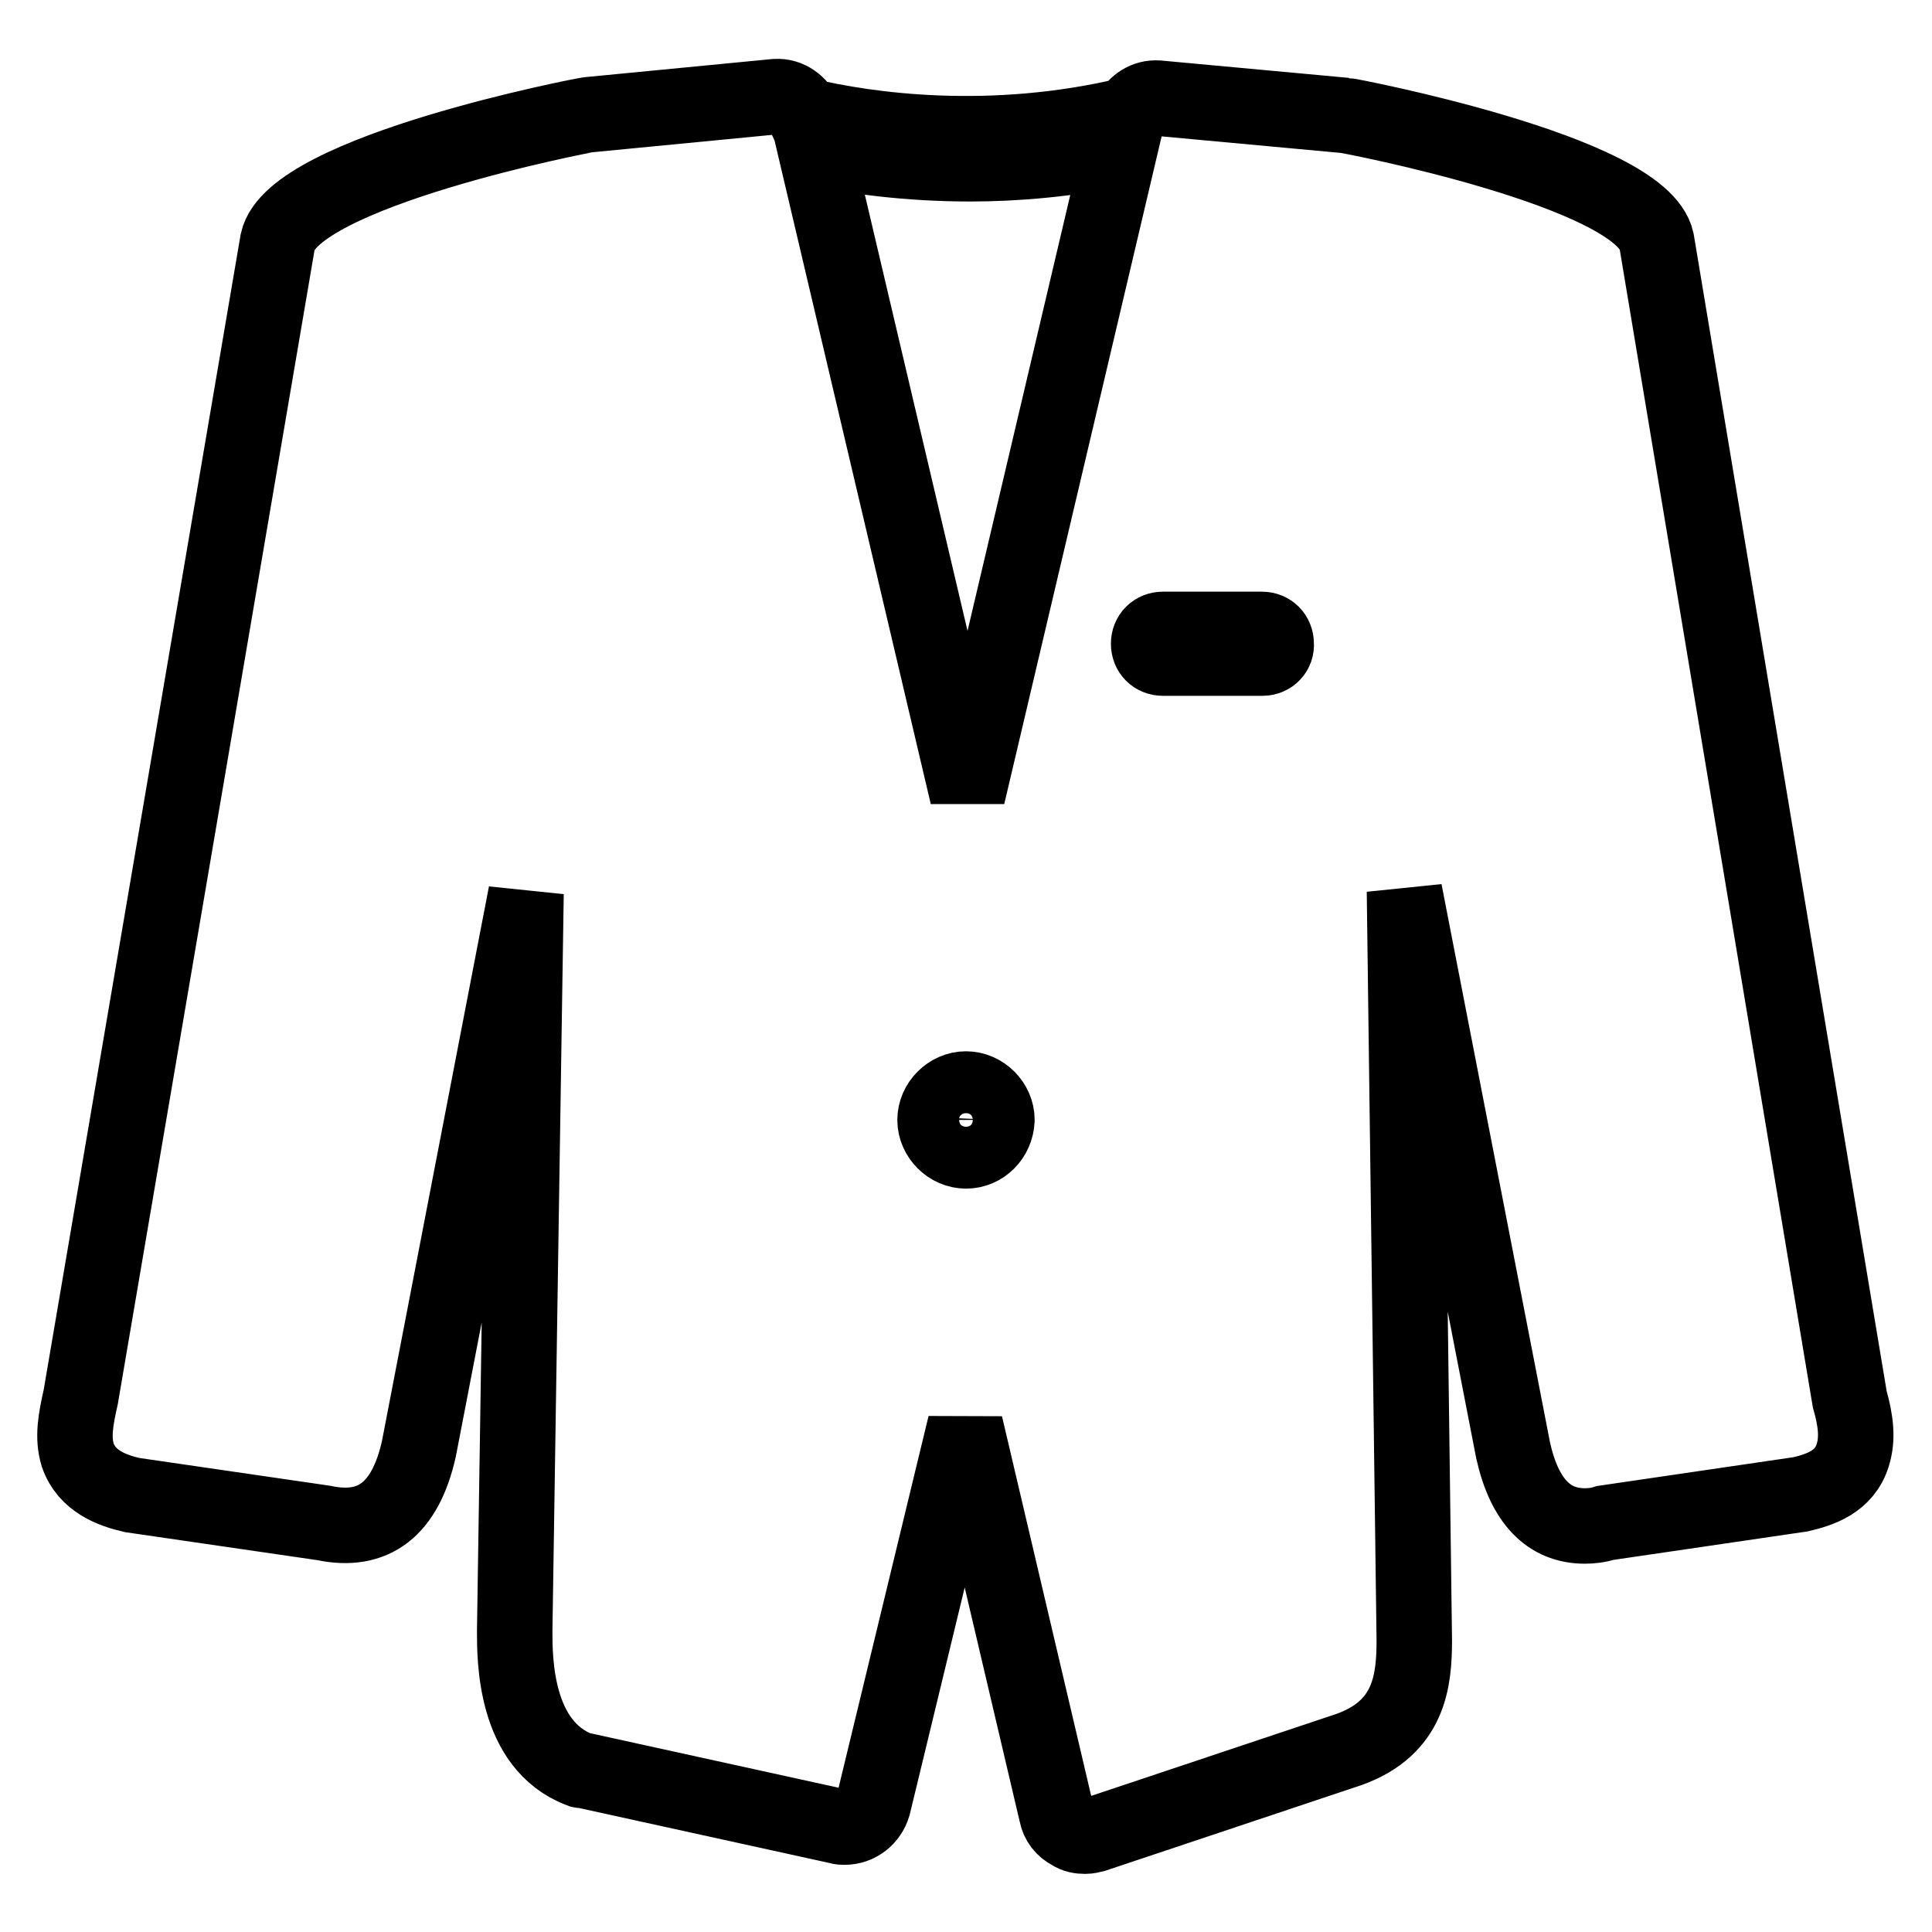
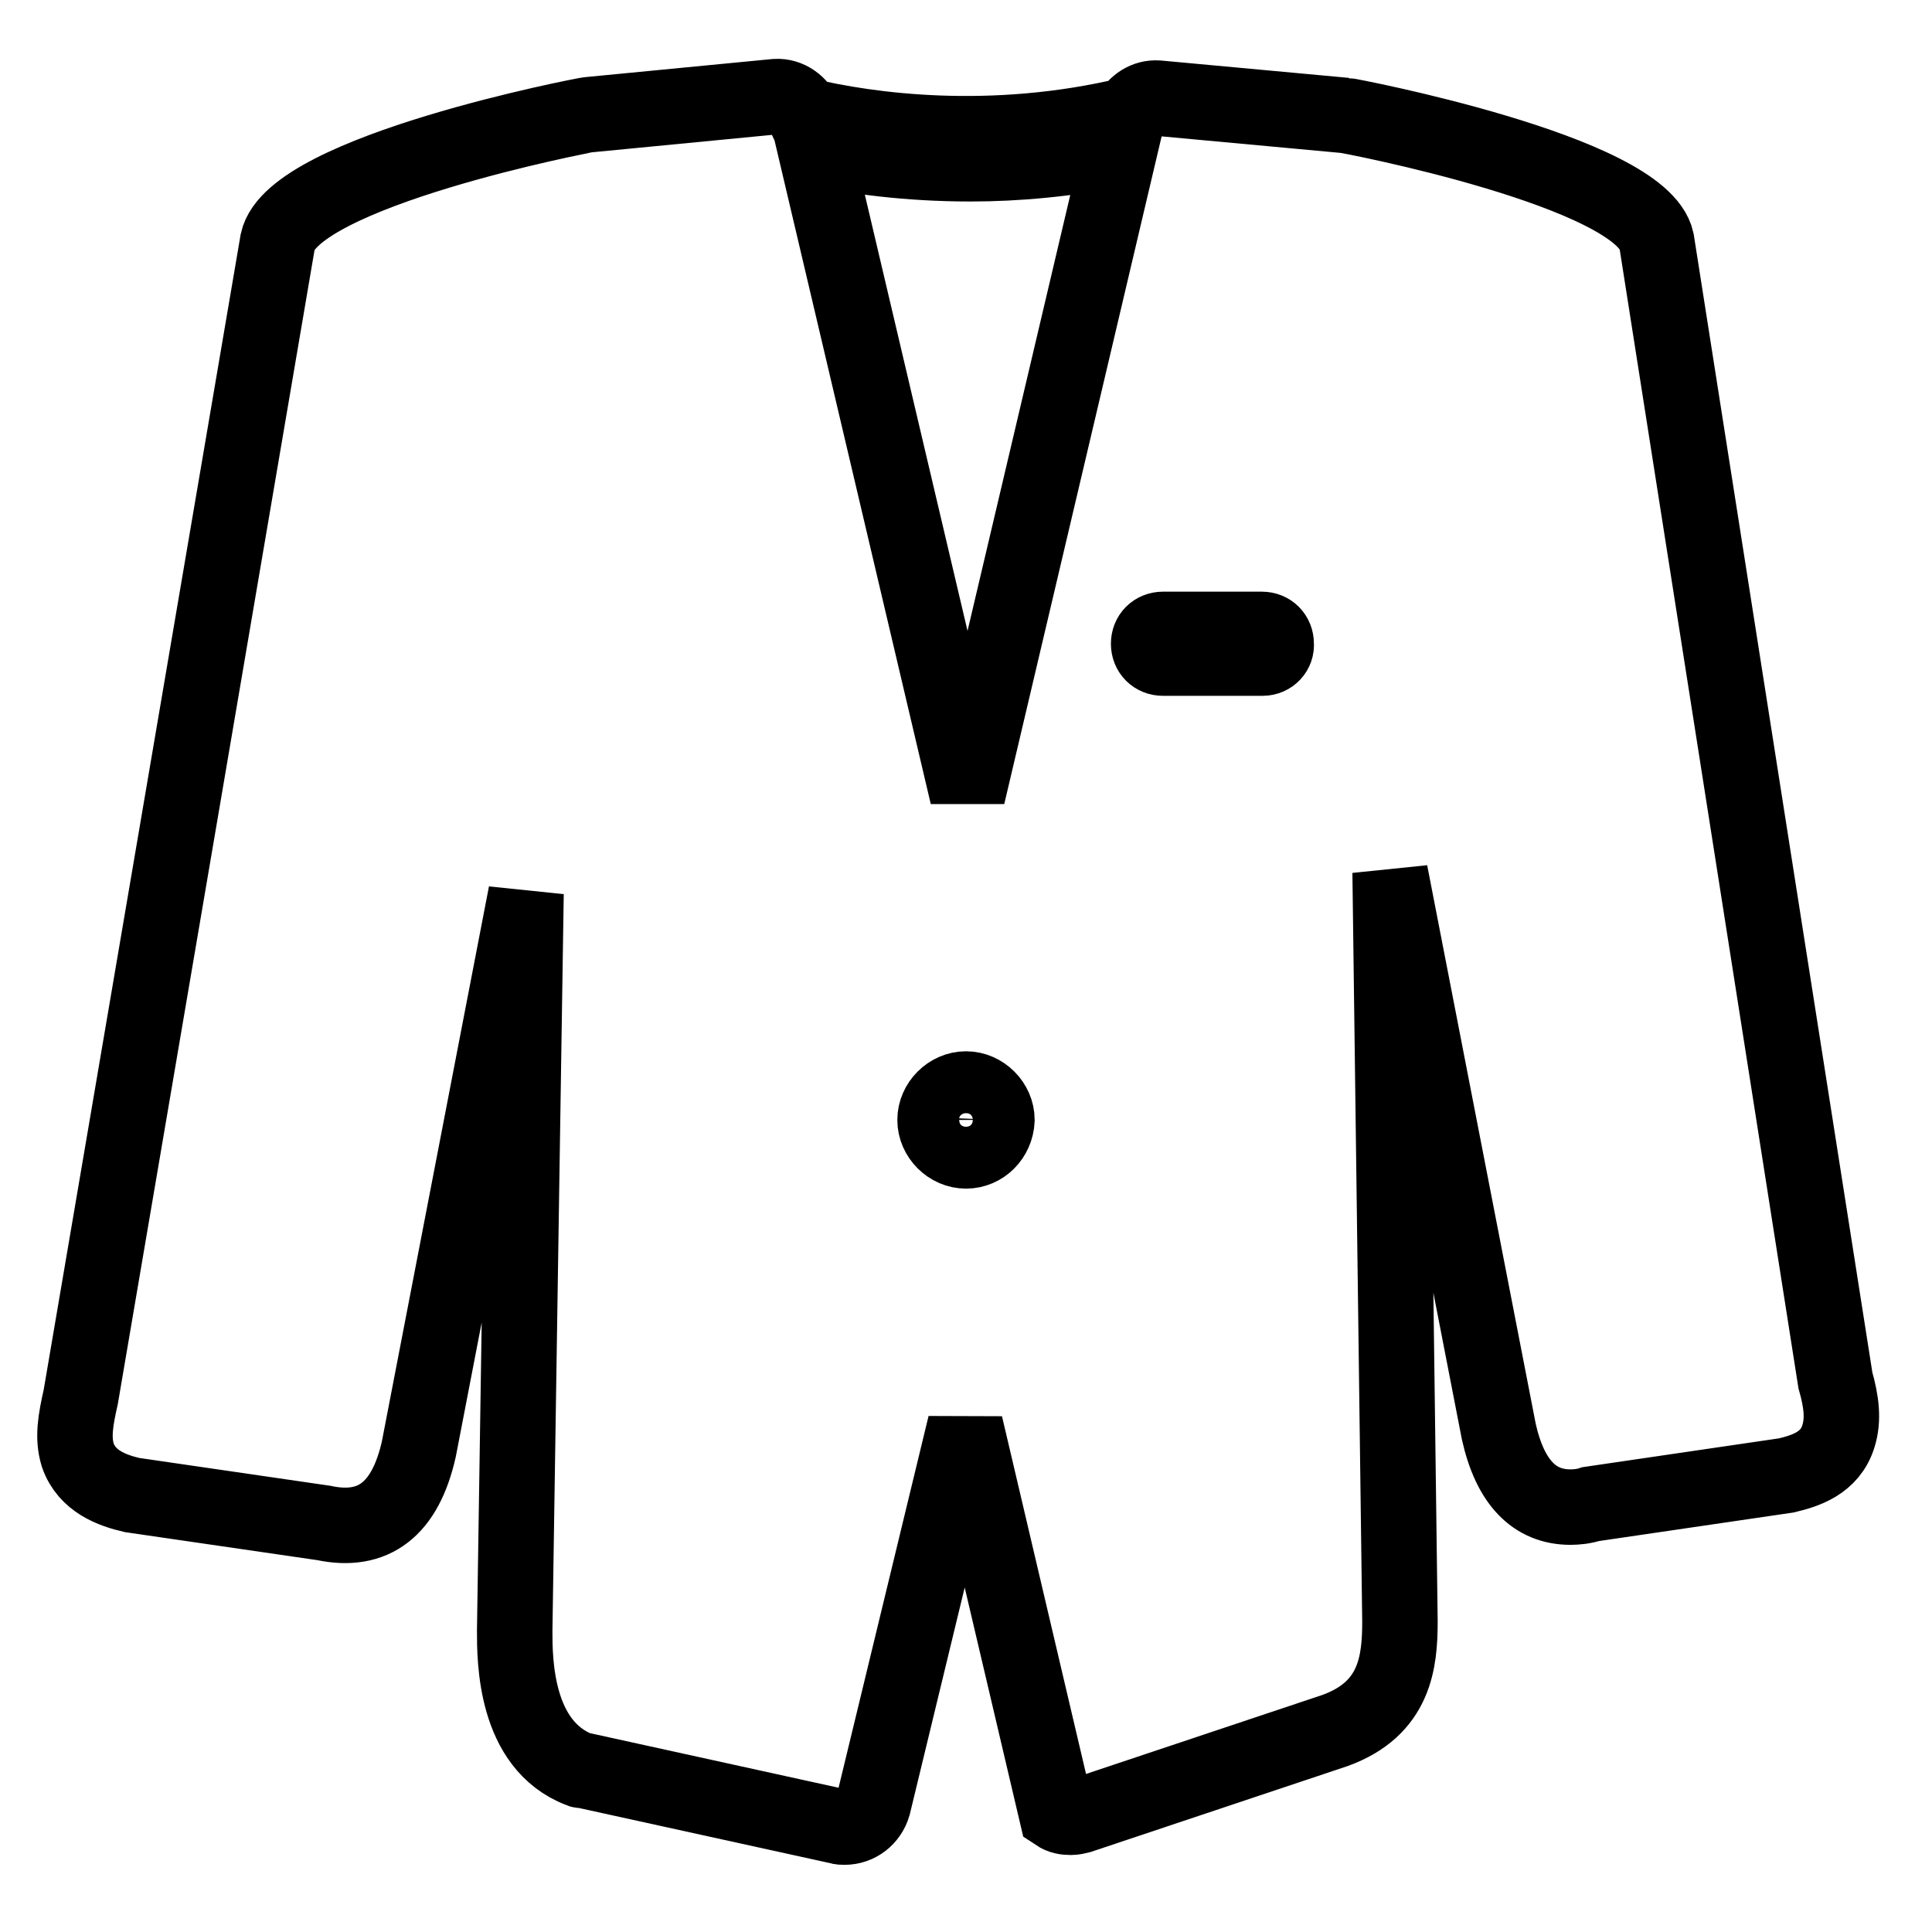
<svg xmlns="http://www.w3.org/2000/svg" version="1.1" x="0px" y="0px" viewBox="0 0 256 256" enable-background="new 0 0 256 256" xml:space="preserve">
  <g>
-     <path stroke-width="10" fill-opacity="0" stroke="#000000" d="M219.5,31.9c-2-9.2-40.9-16.6-41.2-16.6L153.4,13c-1.6-0.1-2.9,0.8-3.7,2.2c-18.4,4.4-34.7,2.1-43.1,0.1 c-0.7-1.5-2.1-2.6-3.8-2.5l-24.8,2.4c-0.4,0-39.2,7.5-41.2,16.8L10.7,185.1c-0.7,3.1-1.1,5.4-0.4,7.7c1.2,3.5,4.6,4.7,7.2,5.3 l25.4,3.7c6.6,1.4,10.8-1.8,12.6-9.8l14.2-73.6l-1.5,97.7c0,3.8,0,15.1,8.6,18.4c0.1,0.1,0.4,0.1,0.6,0.1l33.7,7.4 c0.2,0.1,0.6,0.1,0.8,0.1c1.8,0,3.3-1.2,3.8-2.9l12.2-50.4l12.1,51.5c0.2,1.1,0.9,2,1.9,2.5c0.6,0.4,1.2,0.5,1.9,0.5 c0.4,0,0.8-0.1,1.2-0.2l33.8-11.3c8-2.9,8.6-9.1,8.6-14.5l-1.3-99.2l14.4,74.1c1.5,6.7,4.7,10,9.5,10c0.8,0,1.8-0.1,2.7-0.4 l25.9-3.8c2.5-0.6,5.8-1.6,6.9-5.2c0.7-2.2,0.4-4.6-0.4-7.4L219.5,31.9z M128,152.5c-2.2,0-4.1-1.9-4.1-4.1c0-2.2,1.9-4.1,4.1-4.1 s4.1,1.9,4.1,4.1C132,150.7,130.2,152.5,128,152.5z M128.2,105.4L108,19.6c5.1,1.1,12.2,2.1,20.6,2.1c6.1,0,12.8-0.6,19.8-2 L128.2,105.4L128.2,105.4z M167.3,87.2h-13.2c-1.1,0-1.9-0.8-1.9-1.9c0-1.1,0.8-1.9,1.9-1.9h13.1c1.1,0,1.9,0.8,1.9,1.9 C169.2,86.3,168.4,87.2,167.3,87.2L167.3,87.2z" />
+     <path stroke-width="10" fill-opacity="0" stroke="#000000" d="M219.5,31.9c-2-9.2-40.9-16.6-41.2-16.6L153.4,13c-1.6-0.1-2.9,0.8-3.7,2.2c-18.4,4.4-34.7,2.1-43.1,0.1 c-0.7-1.5-2.1-2.6-3.8-2.5l-24.8,2.4c-0.4,0-39.2,7.5-41.2,16.8L10.7,185.1c-0.7,3.1-1.1,5.4-0.4,7.7c1.2,3.5,4.6,4.7,7.2,5.3 l25.4,3.7c6.6,1.4,10.8-1.8,12.6-9.8l14.2-73.6l-1.5,97.7c0,3.8,0,15.1,8.6,18.4c0.1,0.1,0.4,0.1,0.6,0.1l33.7,7.4 c0.2,0.1,0.6,0.1,0.8,0.1c1.8,0,3.3-1.2,3.8-2.9l12.2-50.4l12.1,51.5c0.6,0.4,1.2,0.5,1.9,0.5 c0.4,0,0.8-0.1,1.2-0.2l33.8-11.3c8-2.9,8.6-9.1,8.6-14.5l-1.3-99.2l14.4,74.1c1.5,6.7,4.7,10,9.5,10c0.8,0,1.8-0.1,2.7-0.4 l25.9-3.8c2.5-0.6,5.8-1.6,6.9-5.2c0.7-2.2,0.4-4.6-0.4-7.4L219.5,31.9z M128,152.5c-2.2,0-4.1-1.9-4.1-4.1c0-2.2,1.9-4.1,4.1-4.1 s4.1,1.9,4.1,4.1C132,150.7,130.2,152.5,128,152.5z M128.2,105.4L108,19.6c5.1,1.1,12.2,2.1,20.6,2.1c6.1,0,12.8-0.6,19.8-2 L128.2,105.4L128.2,105.4z M167.3,87.2h-13.2c-1.1,0-1.9-0.8-1.9-1.9c0-1.1,0.8-1.9,1.9-1.9h13.1c1.1,0,1.9,0.8,1.9,1.9 C169.2,86.3,168.4,87.2,167.3,87.2L167.3,87.2z" />
  </g>
</svg>